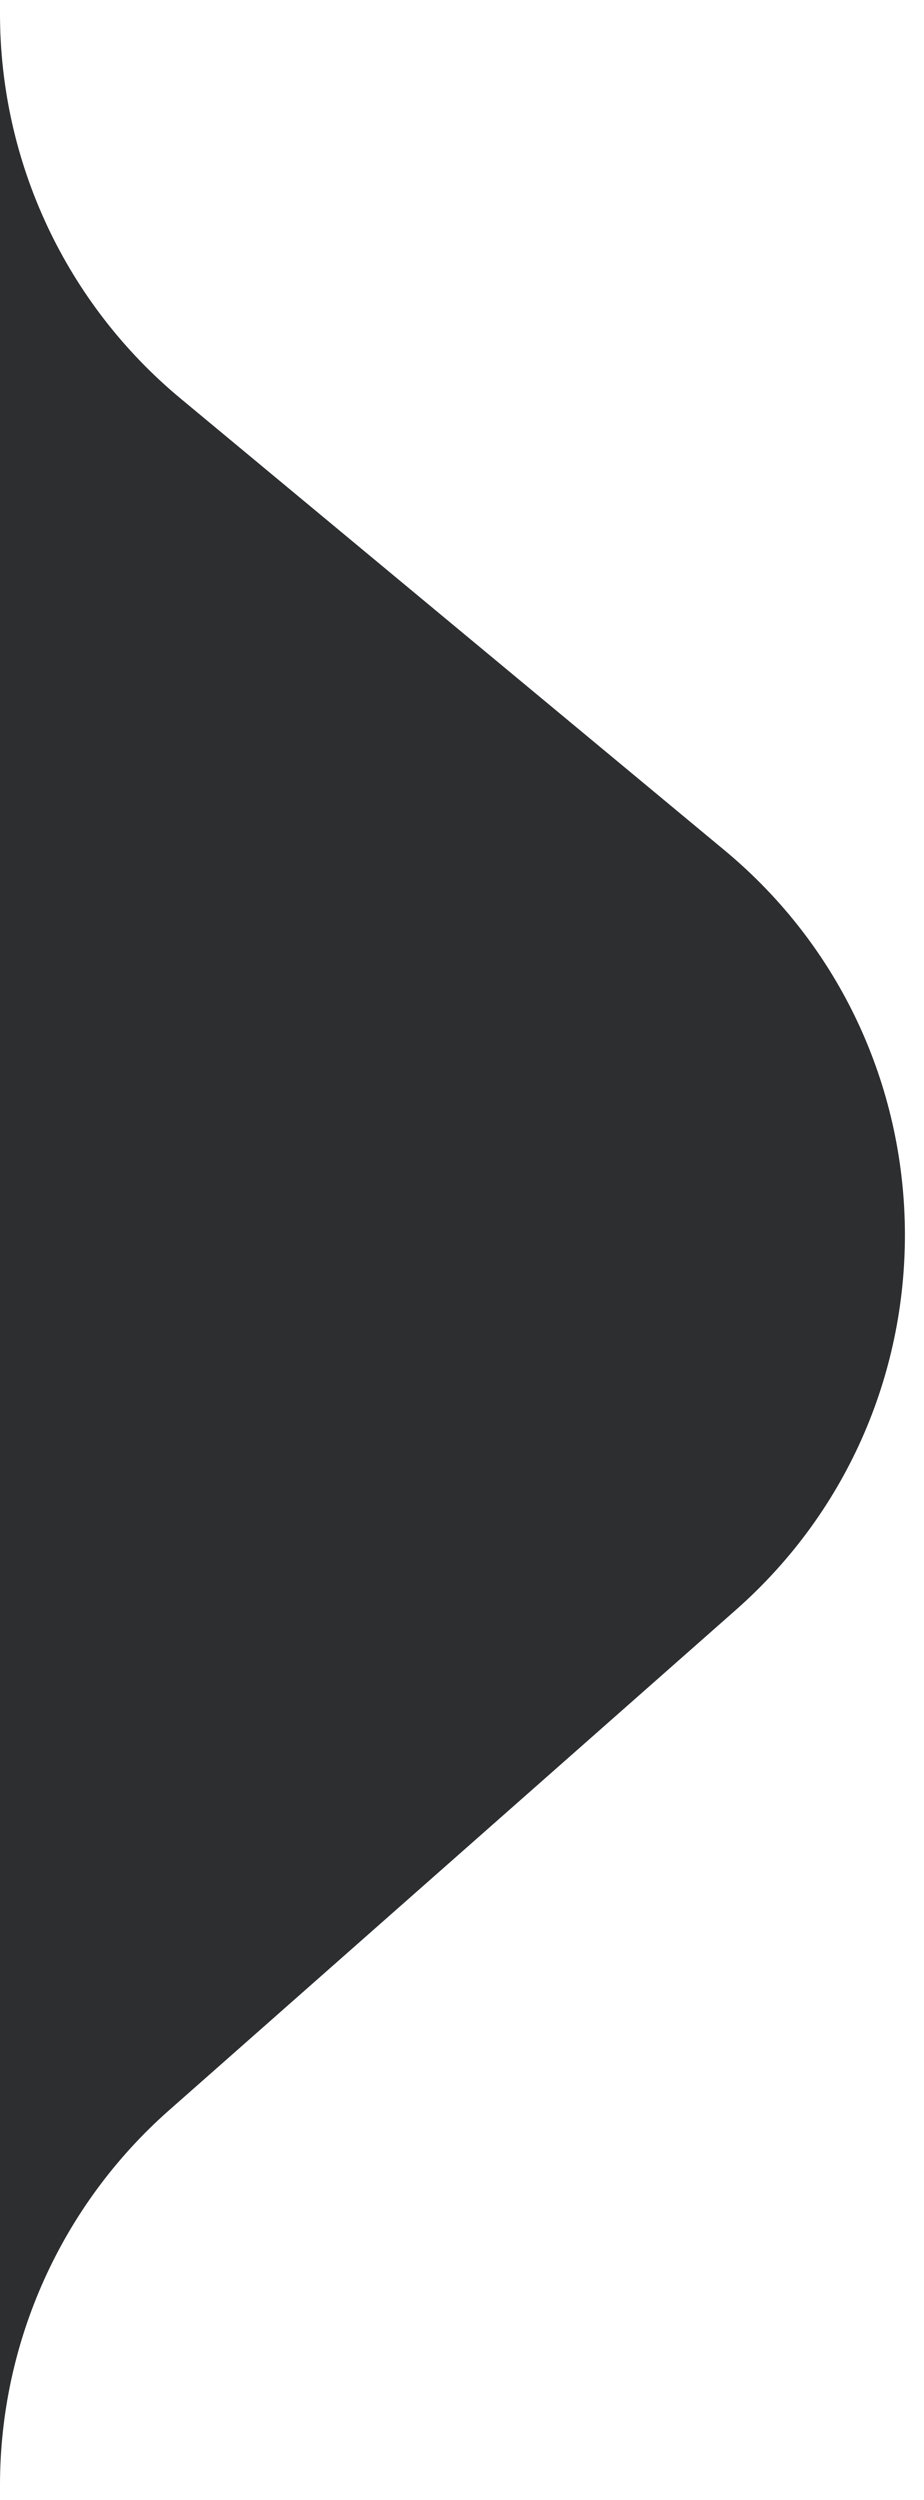
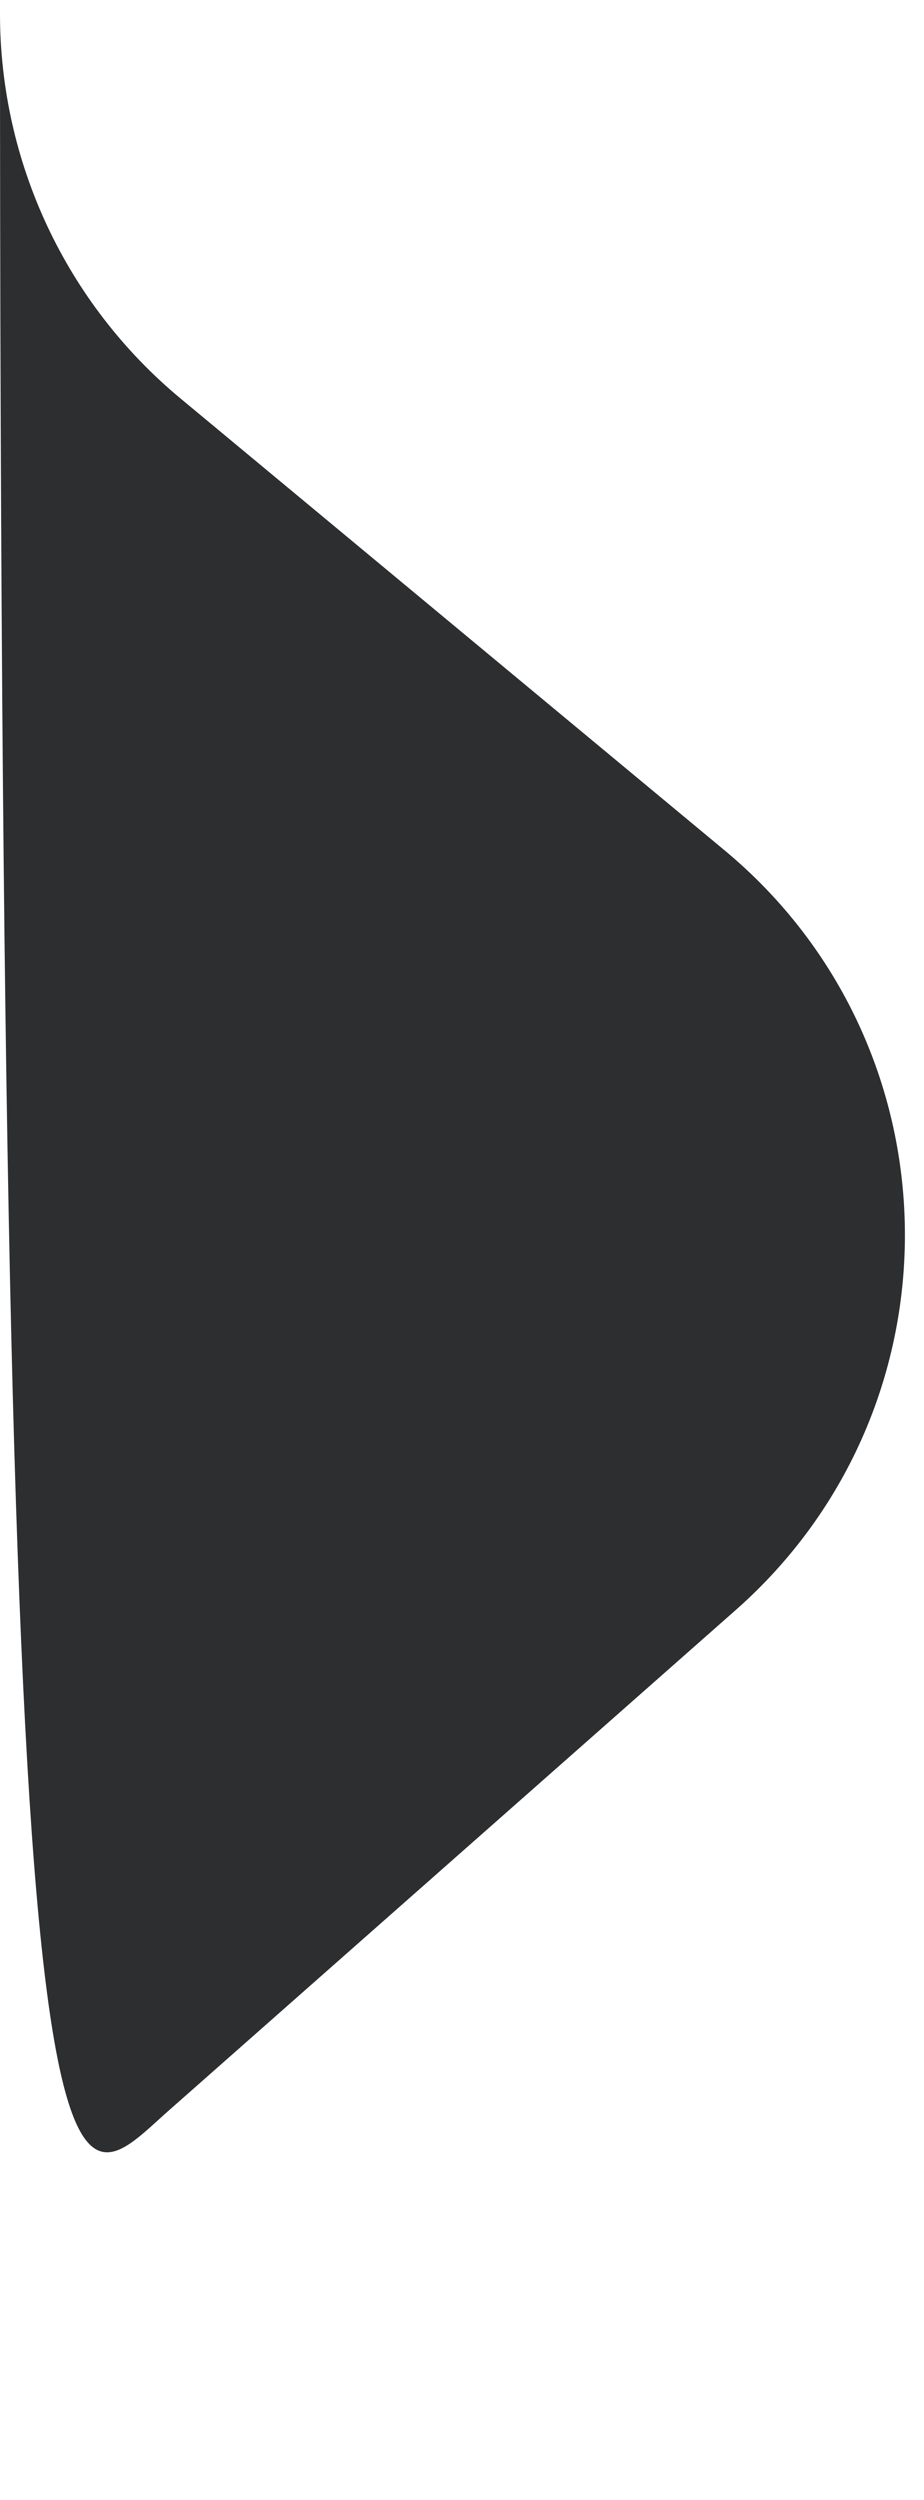
<svg xmlns="http://www.w3.org/2000/svg" width="37" height="100" viewBox="0 0 37 100" fill="none">
-   <path d="M0 0.548V99.412C0 93.672 2.467 88.208 6.772 84.412L29.464 64.401C38.675 56.279 38.458 41.85 29.007 34.008L7.229 15.94C2.65 12.14 0 6.499 0 0.548Z" fill="#2C2E30" />
+   <path d="M0 0.548C0 93.672 2.467 88.208 6.772 84.412L29.464 64.401C38.675 56.279 38.458 41.85 29.007 34.008L7.229 15.94C2.65 12.14 0 6.499 0 0.548Z" fill="#2C2E30" />
</svg>